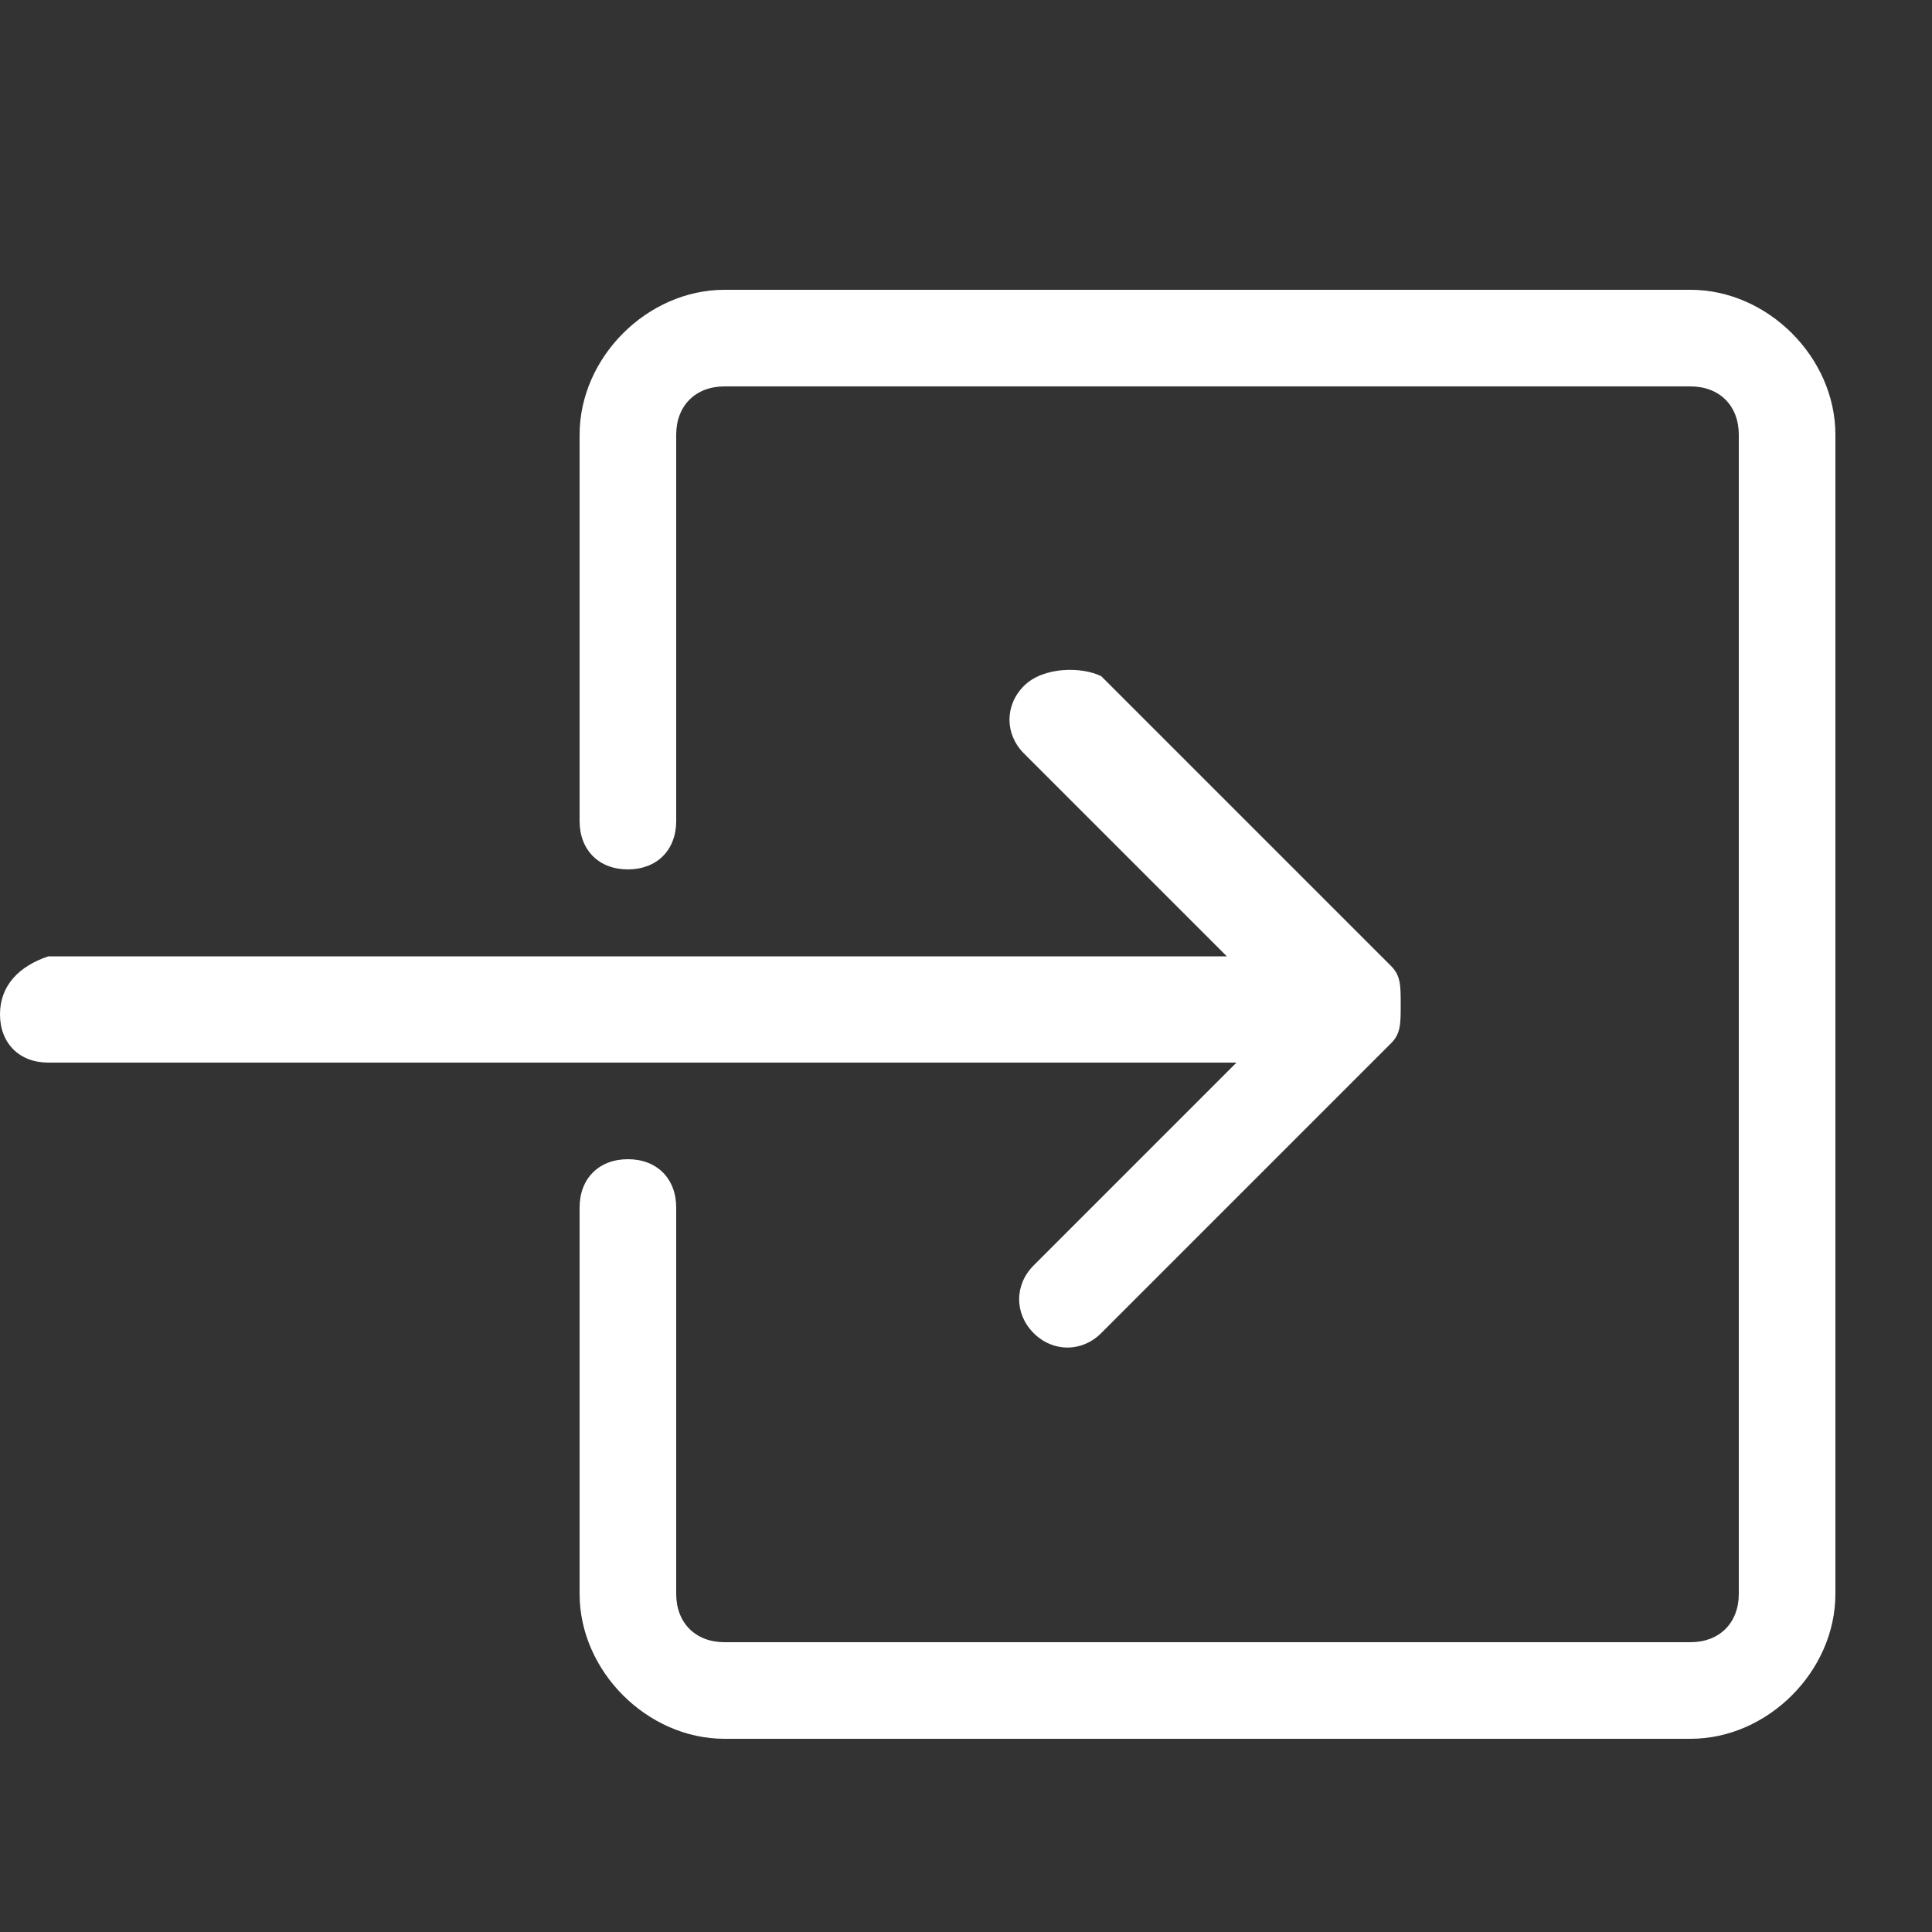
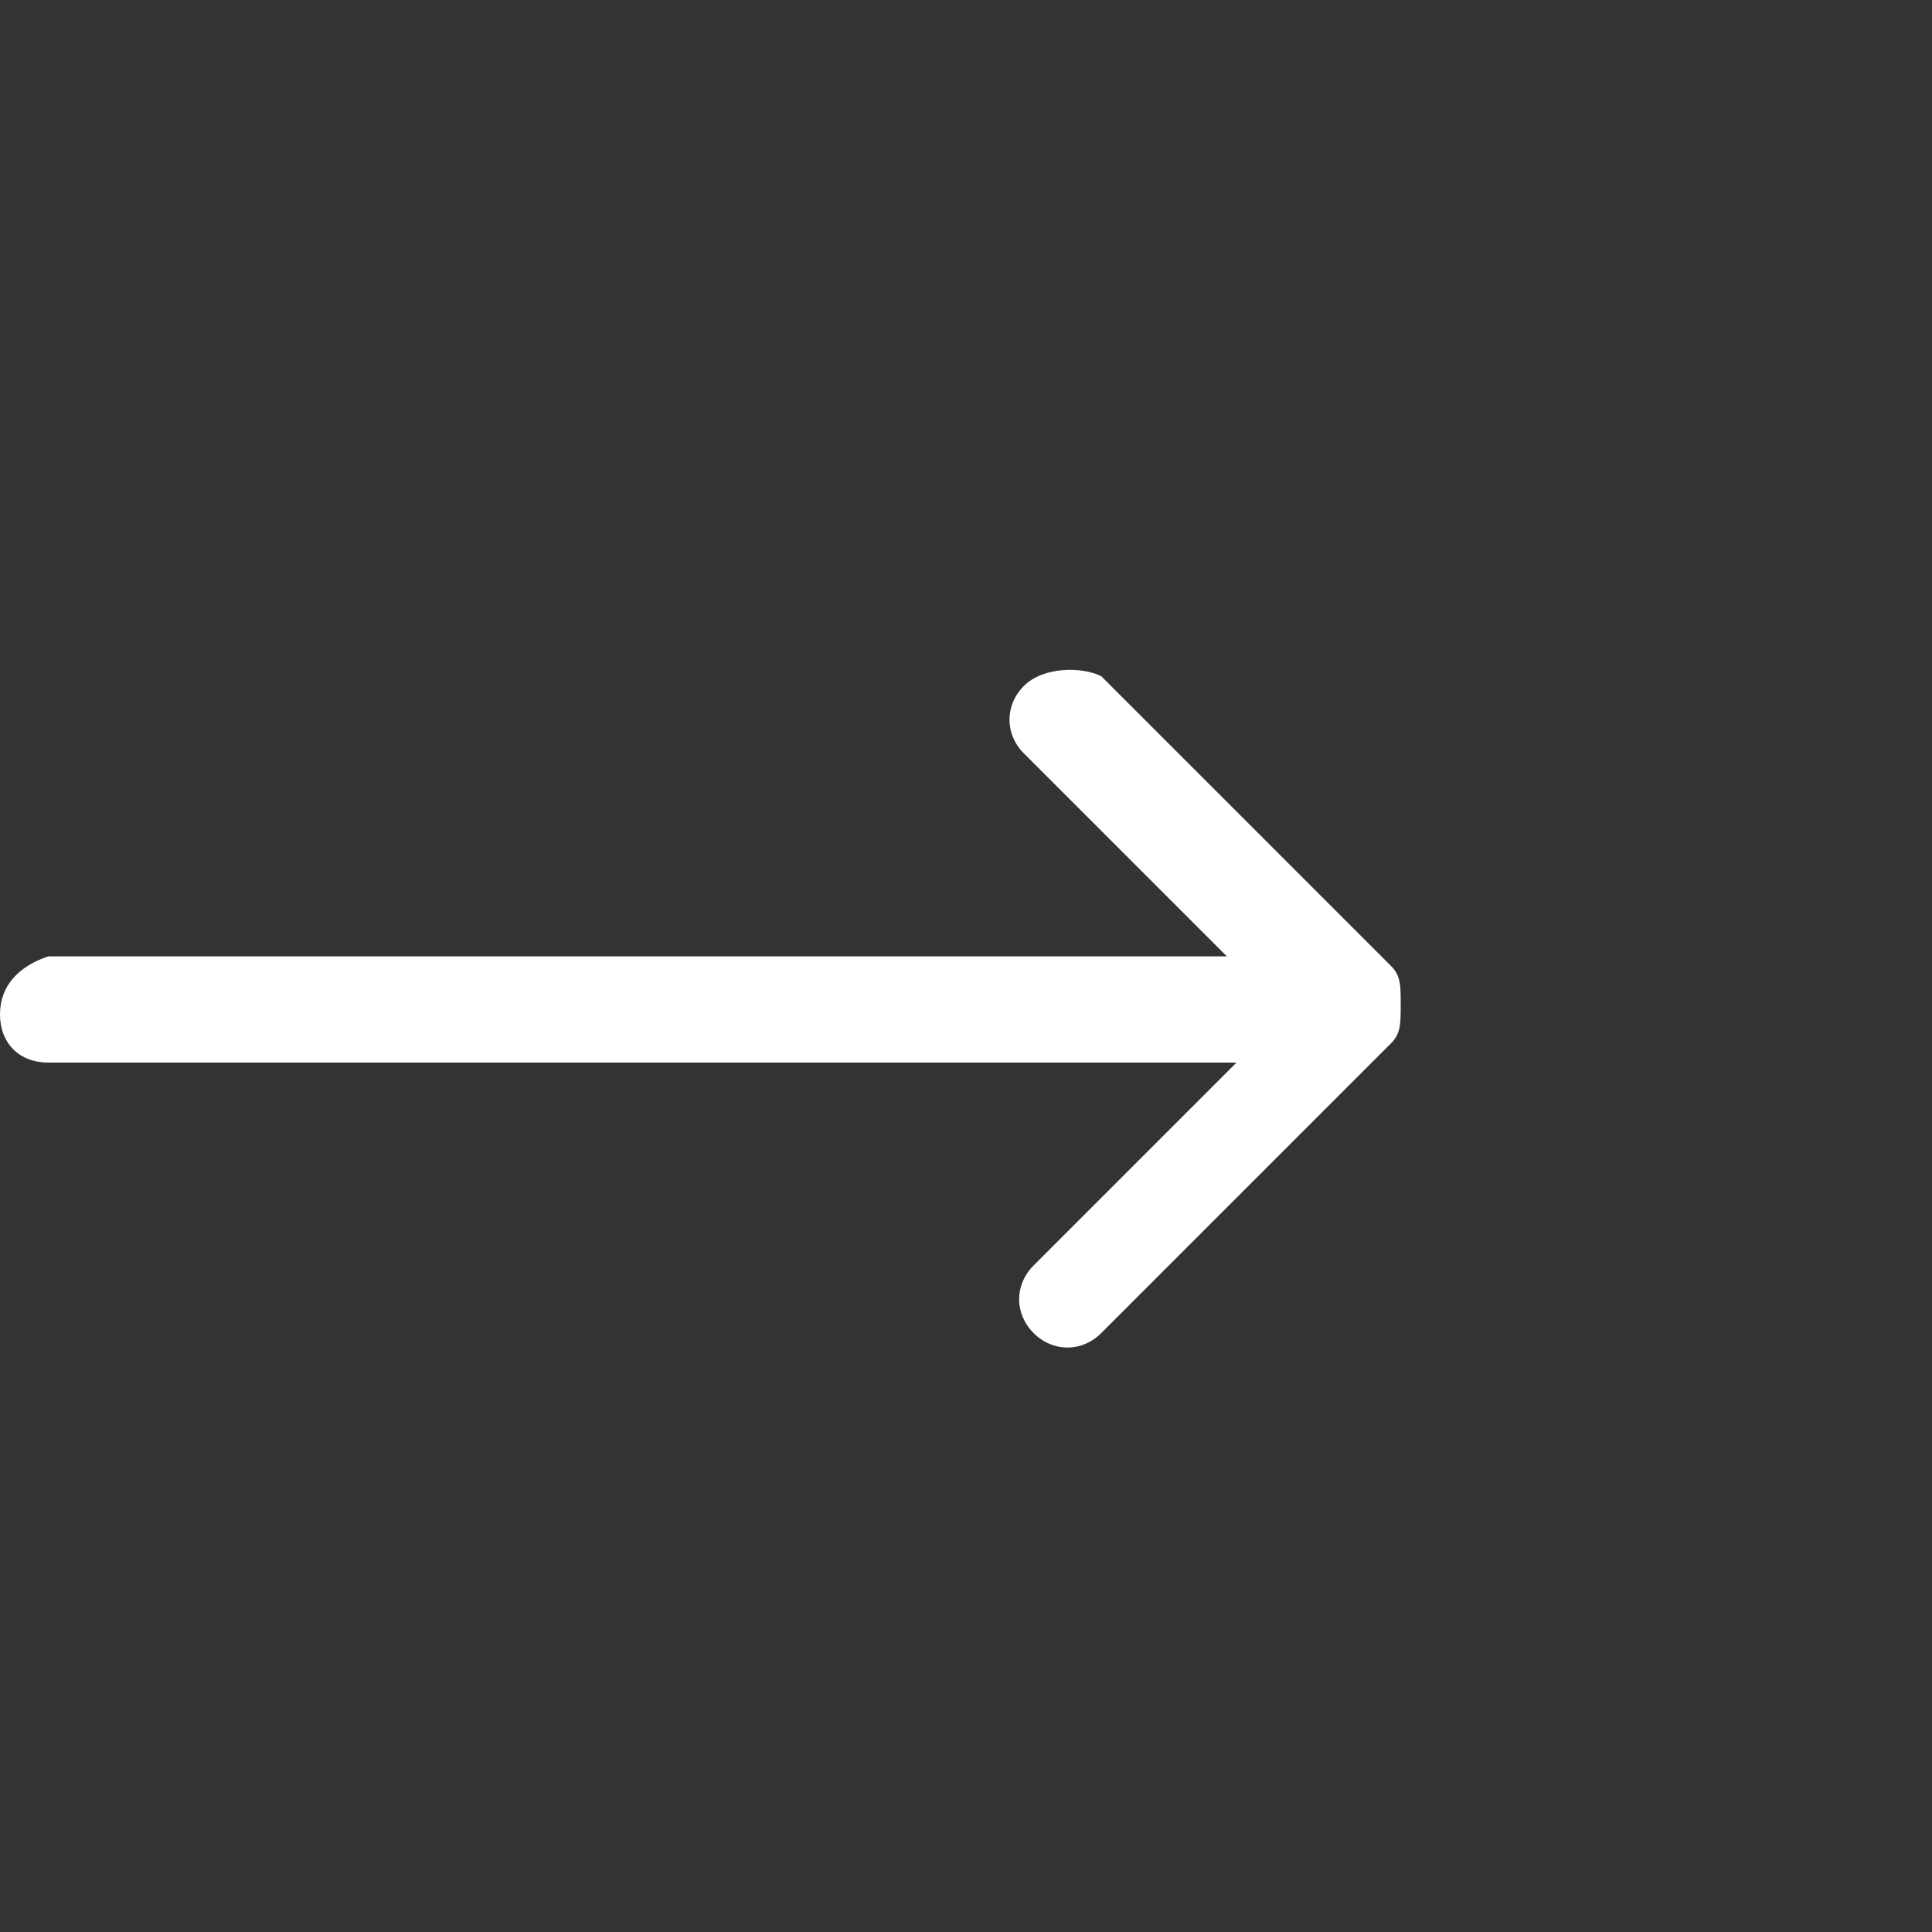
<svg xmlns="http://www.w3.org/2000/svg" version="1.1" id="Ebene_1" x="0px" y="0px" viewBox="0 0 20 20" style="enable-background:new 0 0 20 20;" xml:space="preserve">
  <rect x="0" y="0" width="20" height="20" fill="#333333" stroke="none" />
  <style type="text/css">
	.st0{fill:#FFFFFF;}
</style>
  <path class="st0" d="M10.6,7.1c-0.2,0.2-0.2,0.5,0,0.7l2.1,2.1H0.5C0.2,10,0,10.2,0,10.5S0.2,11,0.5,11h12.3l-2.1,2.1  c-0.2,0.2-0.2,0.5,0,0.7s0.5,0.2,0.7,0l3-3c0.1-0.1,0.1-0.2,0.1-0.4s0-0.3-0.1-0.4l-3-3C11.2,6.9,10.8,6.9,10.6,7.1L10.6,7.1z" />
-   <path class="st0" d="M19,4.5v12c0,0.8-0.7,1.5-1.5,1.5h-10C6.7,18,6,17.3,6,16.5v-4C6,12.2,6.2,12,6.5,12S7,12.2,7,12.5v4  C7,16.8,7.2,17,7.5,17h10c0.3,0,0.5-0.2,0.5-0.5v-12C18,4.2,17.8,4,17.5,4h-10C7.2,4,7,4.2,7,4.5v4C7,8.8,6.8,9,6.5,9S6,8.8,6,8.5  v-4C6,3.7,6.7,3,7.5,3h10C18.3,3,19,3.7,19,4.5z" />
</svg>